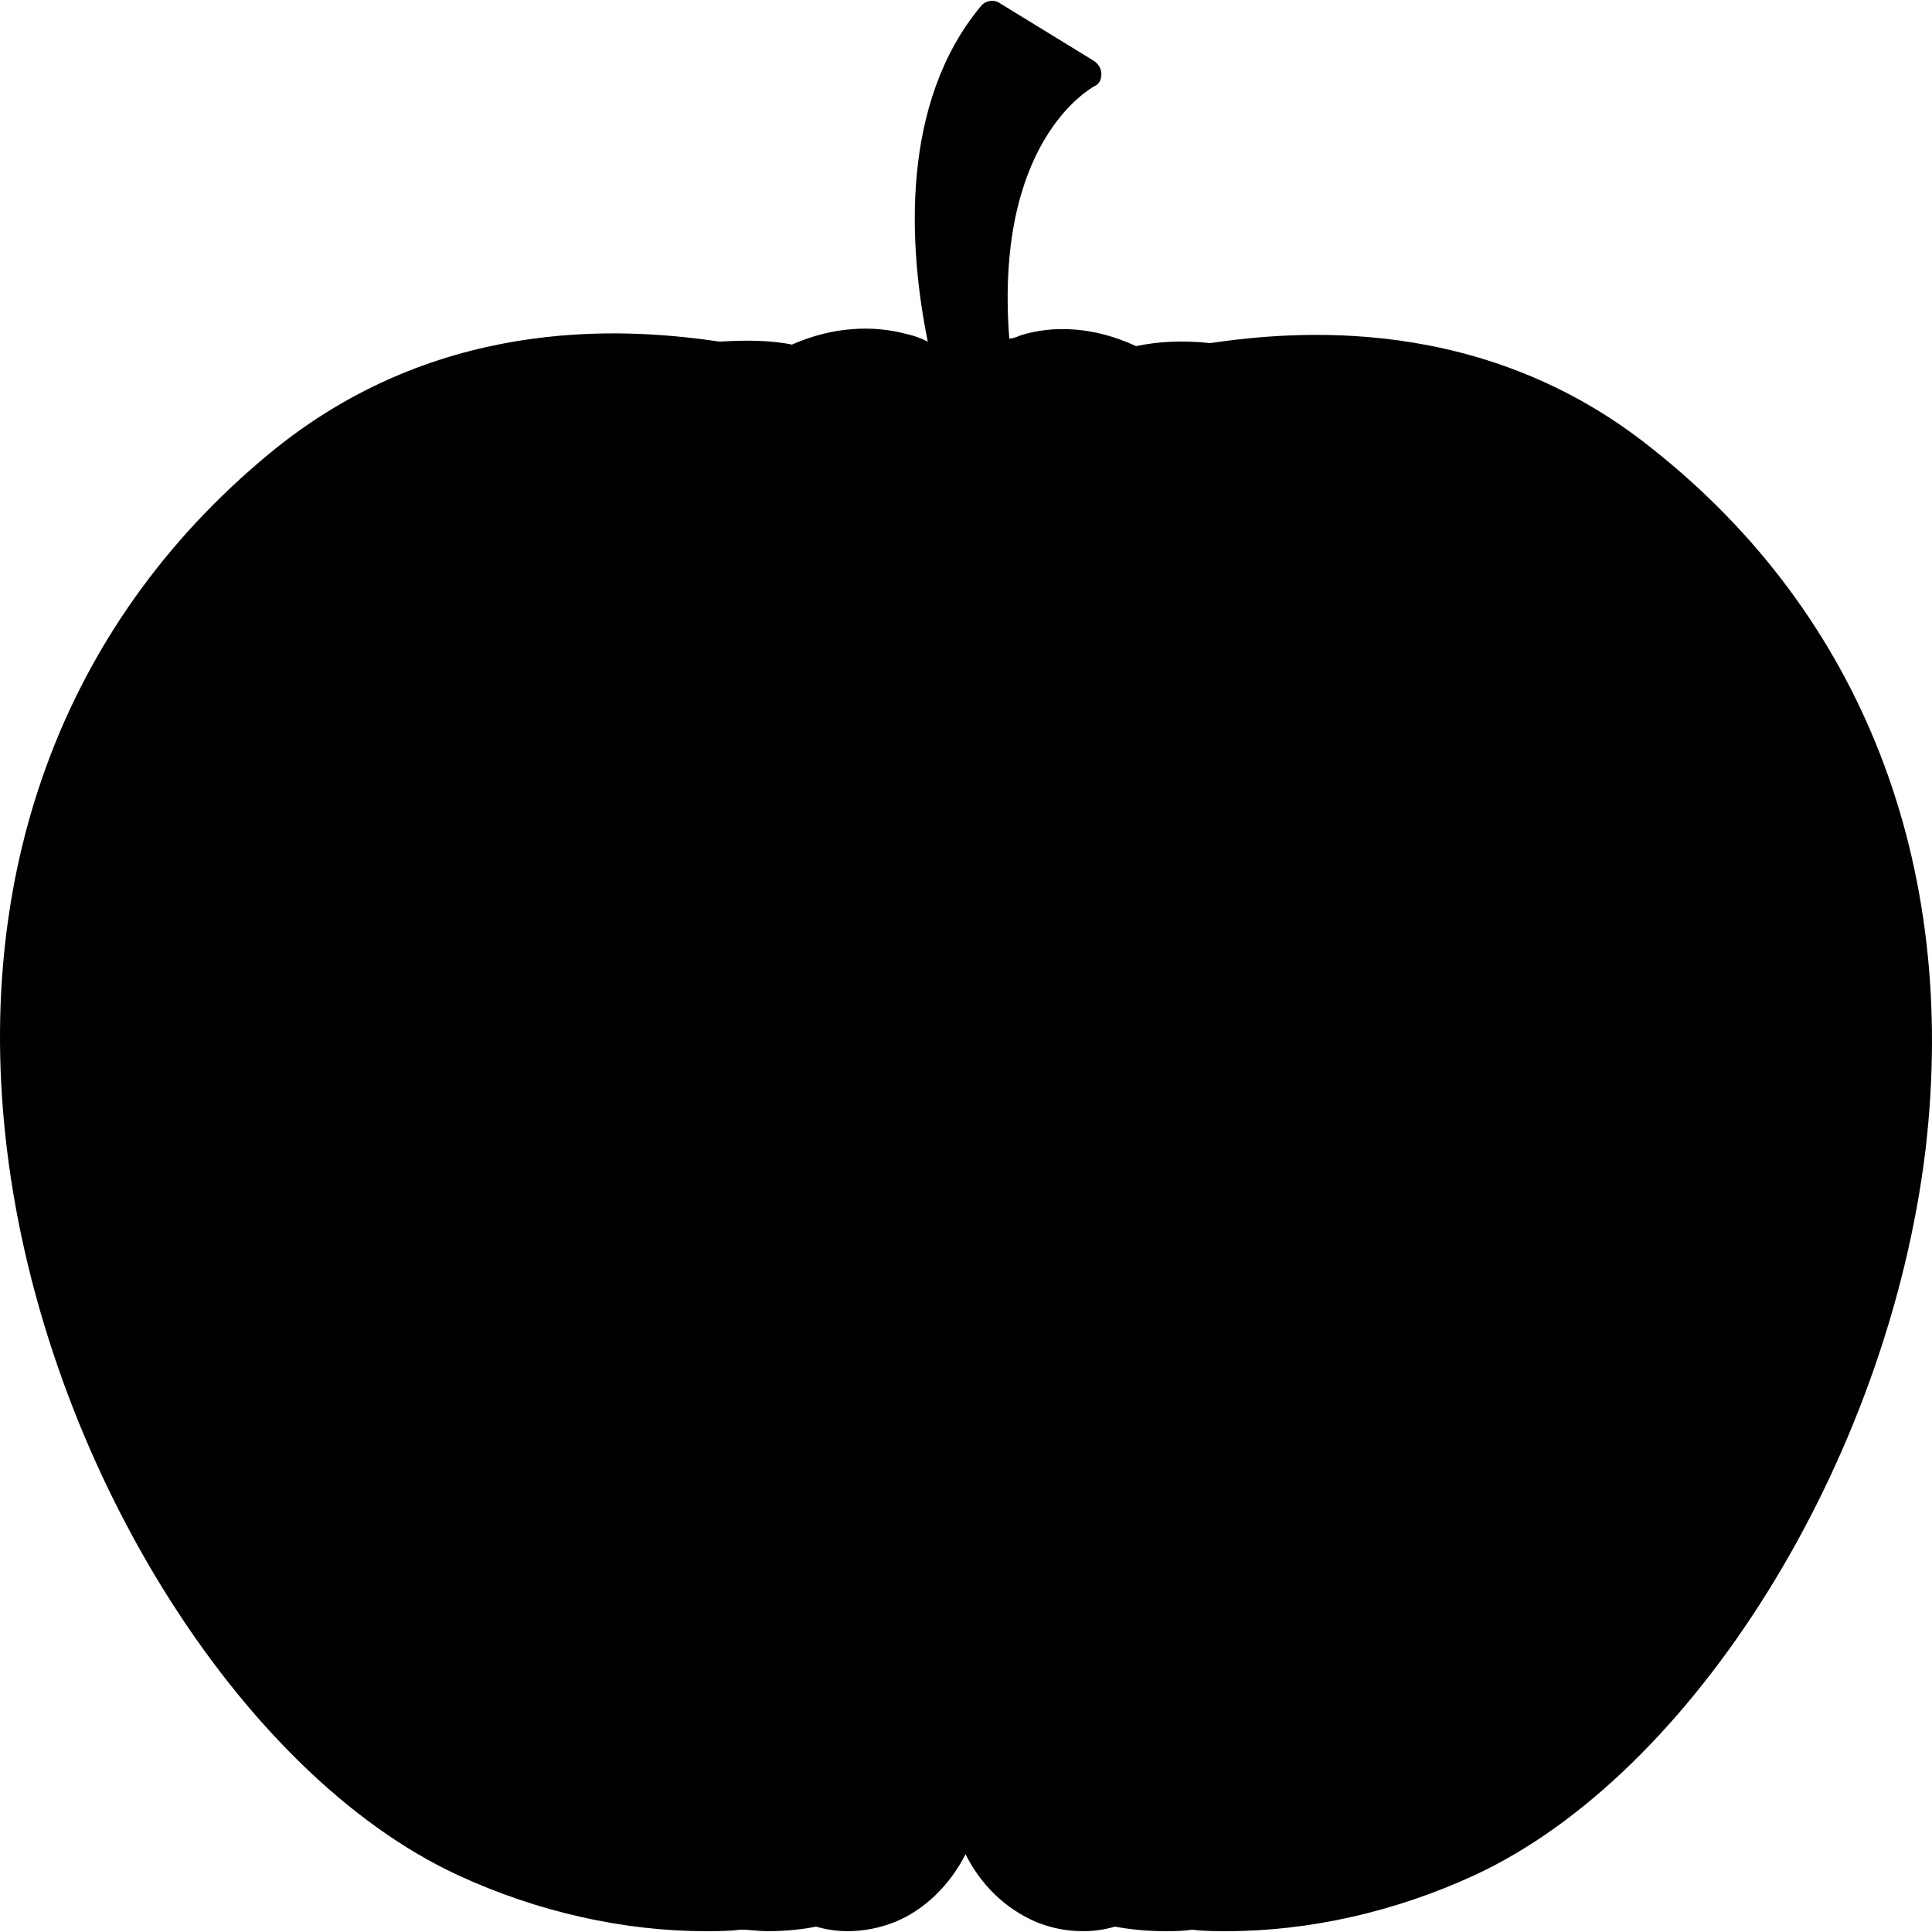
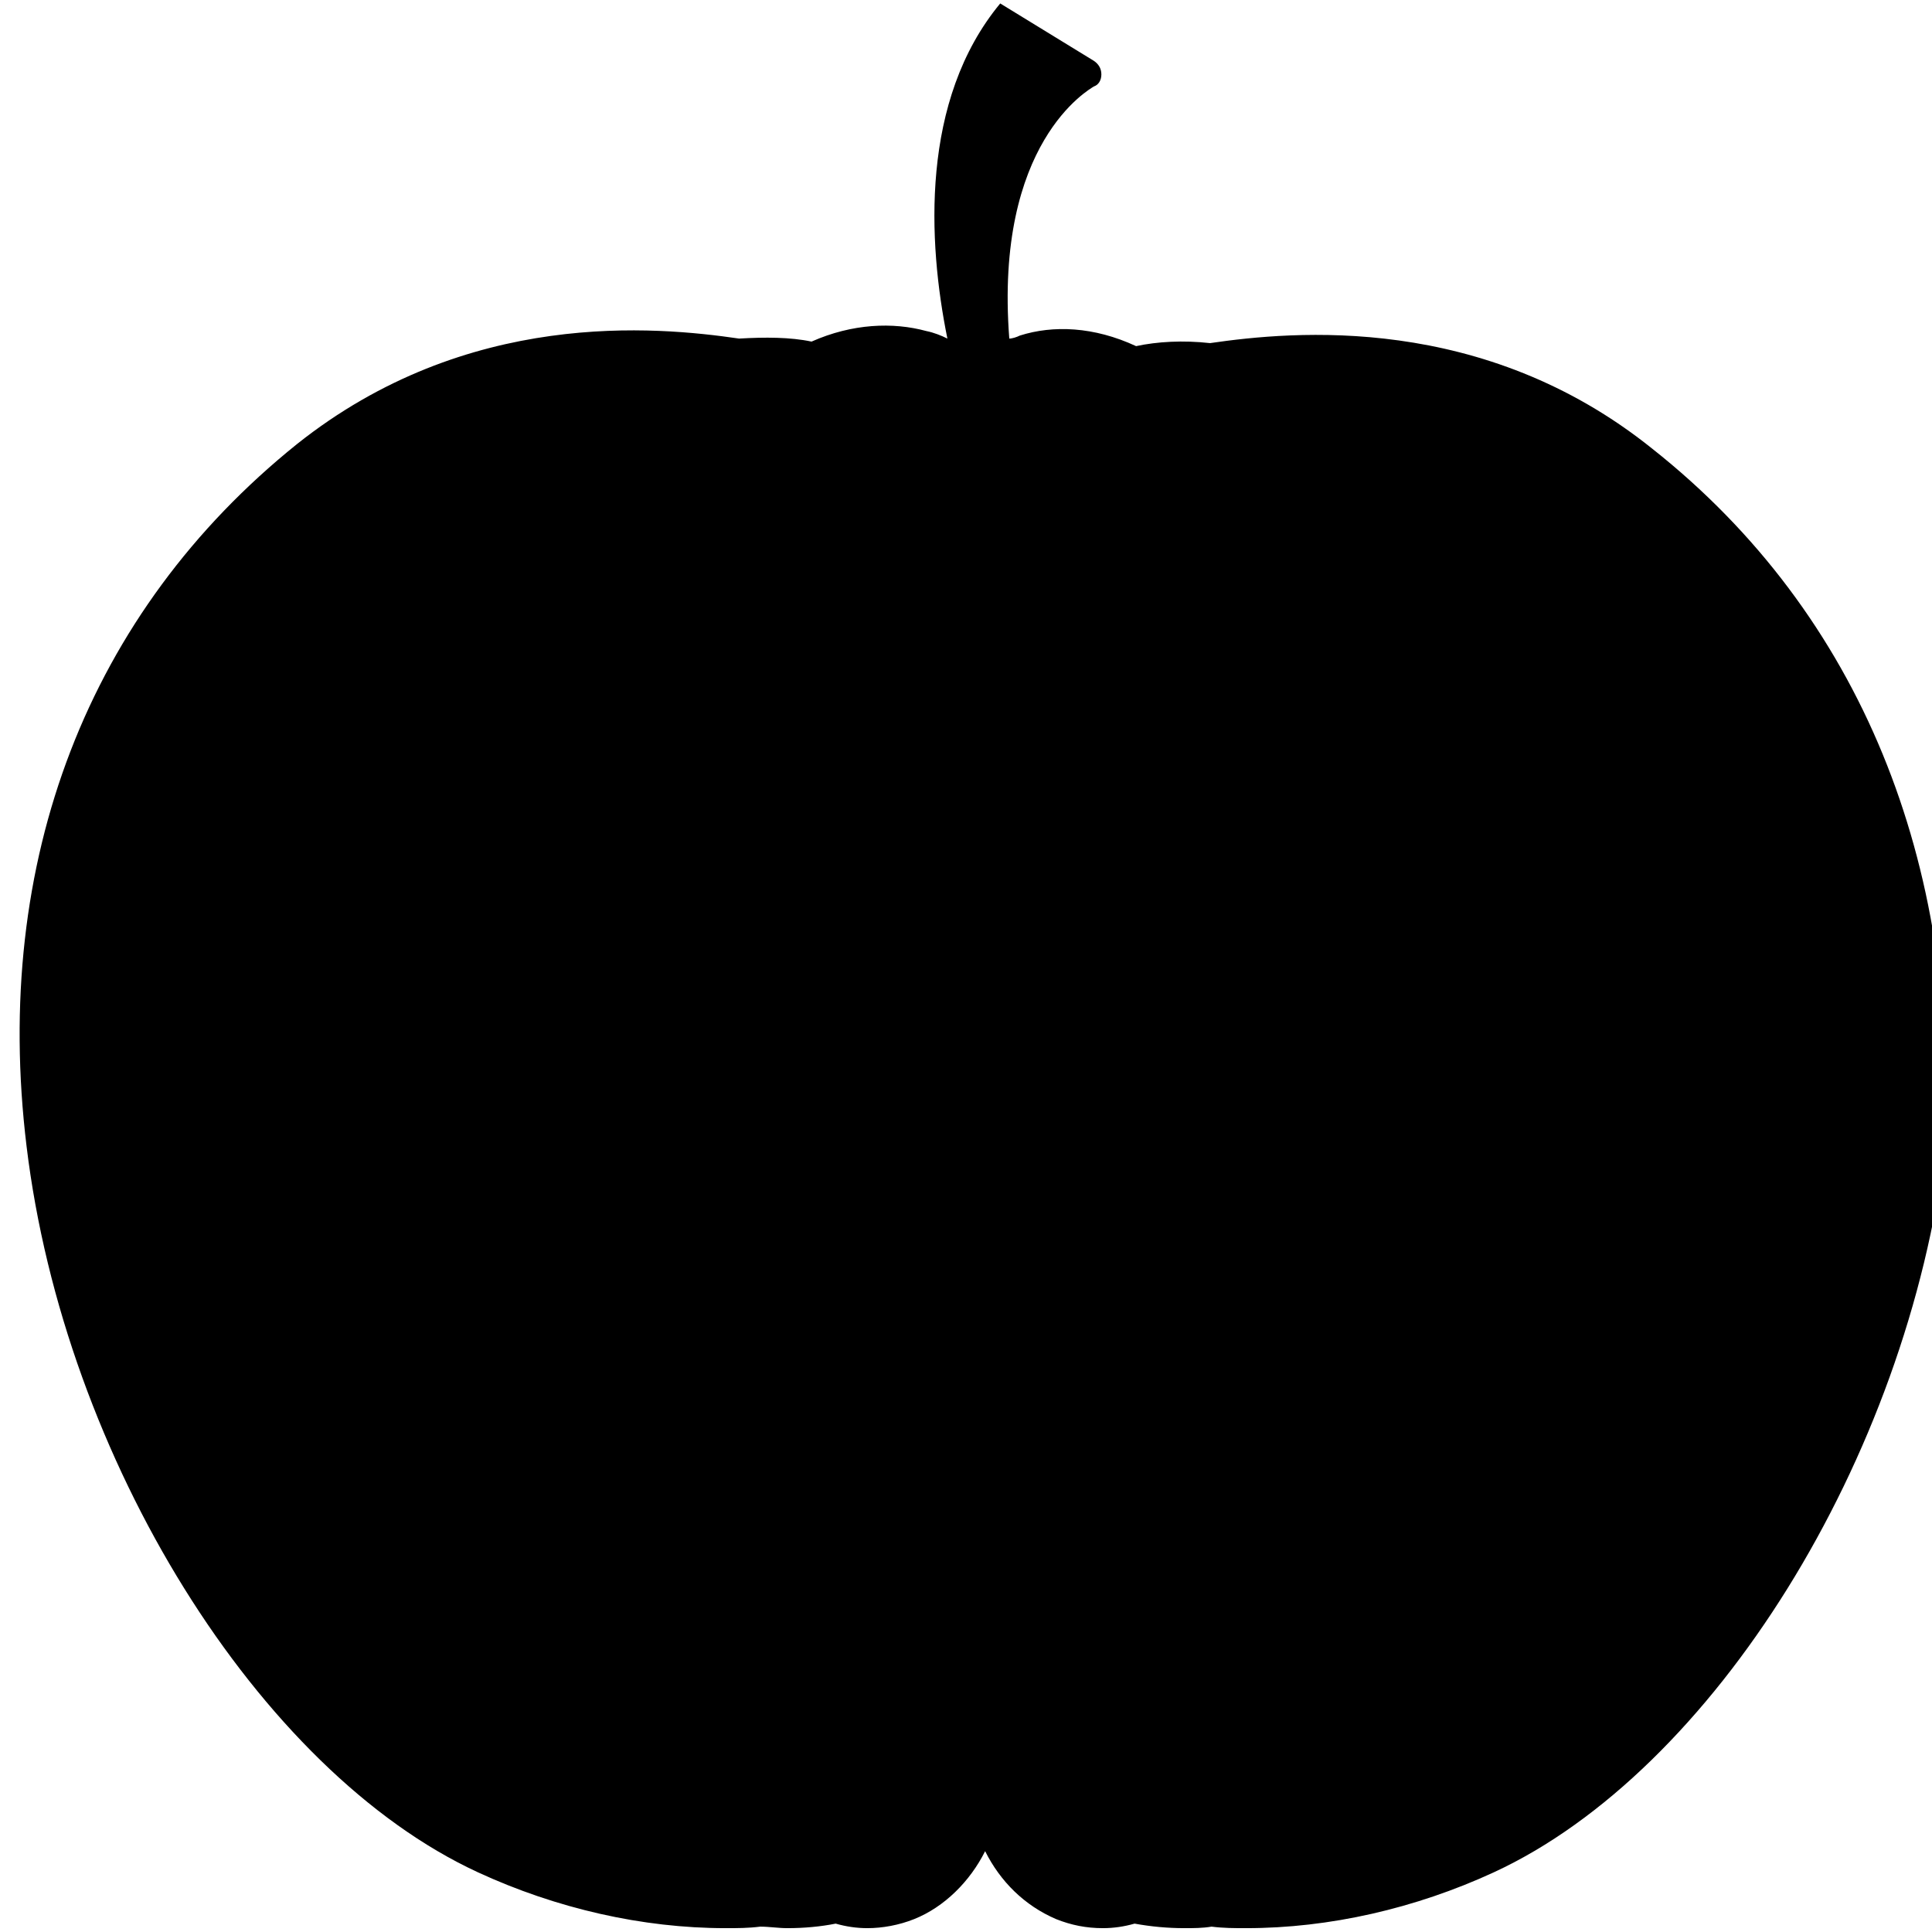
<svg xmlns="http://www.w3.org/2000/svg" fill="#000000" height="800px" width="800px" version="1.1" id="Layer_1" viewBox="0 0 511.934 511.934" xml:space="preserve">
  <g>
    <g>
-       <path d="M437.836,118.916c-44.8-36-95.2-31.2-117.2-28c-7.2-0.8-14-0.4-19.6,0.8c-11.2-5.2-22-5.6-30.8-2.8    c-0.8,0.4-2,0.8-2.8,0.8c-4-52,21.2-66,22.4-66.8c1.2-0.4,2-1.6,2-3.2c0-1.6-0.8-2.8-2-3.6l-24.8-15.2c-1.6-1.2-4-0.8-5.2,0.8    c-21.2,25.6-19.2,63.2-14,88.8c-1.6-0.8-3.6-1.6-5.6-2c-8.8-2.4-19.6-2-30.4,2.8c-5.6-1.2-12.4-1.2-19.2-0.8    c-22-3.2-72-8-117.2,28c-55.2,44.4-80.8,110.4-71.6,186c10,82.8,61.6,165.6,119.6,192.4c20.8,9.6,43.6,14.8,65.6,14.8    c3.2,0,6,0,9.2-0.4c2.4,0,4.8,0.4,7.2,0.4c4.4,0,8.8-0.4,12.8-1.2c2.8,0.8,5.6,1.2,8.4,1.2c4,0,8.4-0.8,12.4-2.4    c8-3.2,14.8-10,18.8-18c4,8,10.4,14.4,18.8,18c4,1.6,8,2.4,12.4,2.4c2.8,0,5.6-0.4,8.4-1.2c4.4,0.8,8.8,1.2,13.2,1.2    c2.4,0,4.8,0,7.2-0.4c3.2,0.4,6,0.4,9.2,0.4c22,0,44.8-5.2,65.6-14.8c58-26.8,109.6-109.6,119.6-192.4    C519.036,228.916,493.436,162.916,437.836,118.916z" />
+       <path d="M437.836,118.916c-44.8-36-95.2-31.2-117.2-28c-7.2-0.8-14-0.4-19.6,0.8c-11.2-5.2-22-5.6-30.8-2.8    c-0.8,0.4-2,0.8-2.8,0.8c-4-52,21.2-66,22.4-66.8c1.2-0.4,2-1.6,2-3.2c0-1.6-0.8-2.8-2-3.6l-24.8-15.2c-21.2,25.6-19.2,63.2-14,88.8c-1.6-0.8-3.6-1.6-5.6-2c-8.8-2.4-19.6-2-30.4,2.8c-5.6-1.2-12.4-1.2-19.2-0.8    c-22-3.2-72-8-117.2,28c-55.2,44.4-80.8,110.4-71.6,186c10,82.8,61.6,165.6,119.6,192.4c20.8,9.6,43.6,14.8,65.6,14.8    c3.2,0,6,0,9.2-0.4c2.4,0,4.8,0.4,7.2,0.4c4.4,0,8.8-0.4,12.8-1.2c2.8,0.8,5.6,1.2,8.4,1.2c4,0,8.4-0.8,12.4-2.4    c8-3.2,14.8-10,18.8-18c4,8,10.4,14.4,18.8,18c4,1.6,8,2.4,12.4,2.4c2.8,0,5.6-0.4,8.4-1.2c4.4,0.8,8.8,1.2,13.2,1.2    c2.4,0,4.8,0,7.2-0.4c3.2,0.4,6,0.4,9.2,0.4c22,0,44.8-5.2,65.6-14.8c58-26.8,109.6-109.6,119.6-192.4    C519.036,228.916,493.436,162.916,437.836,118.916z" />
    </g>
  </g>
</svg>